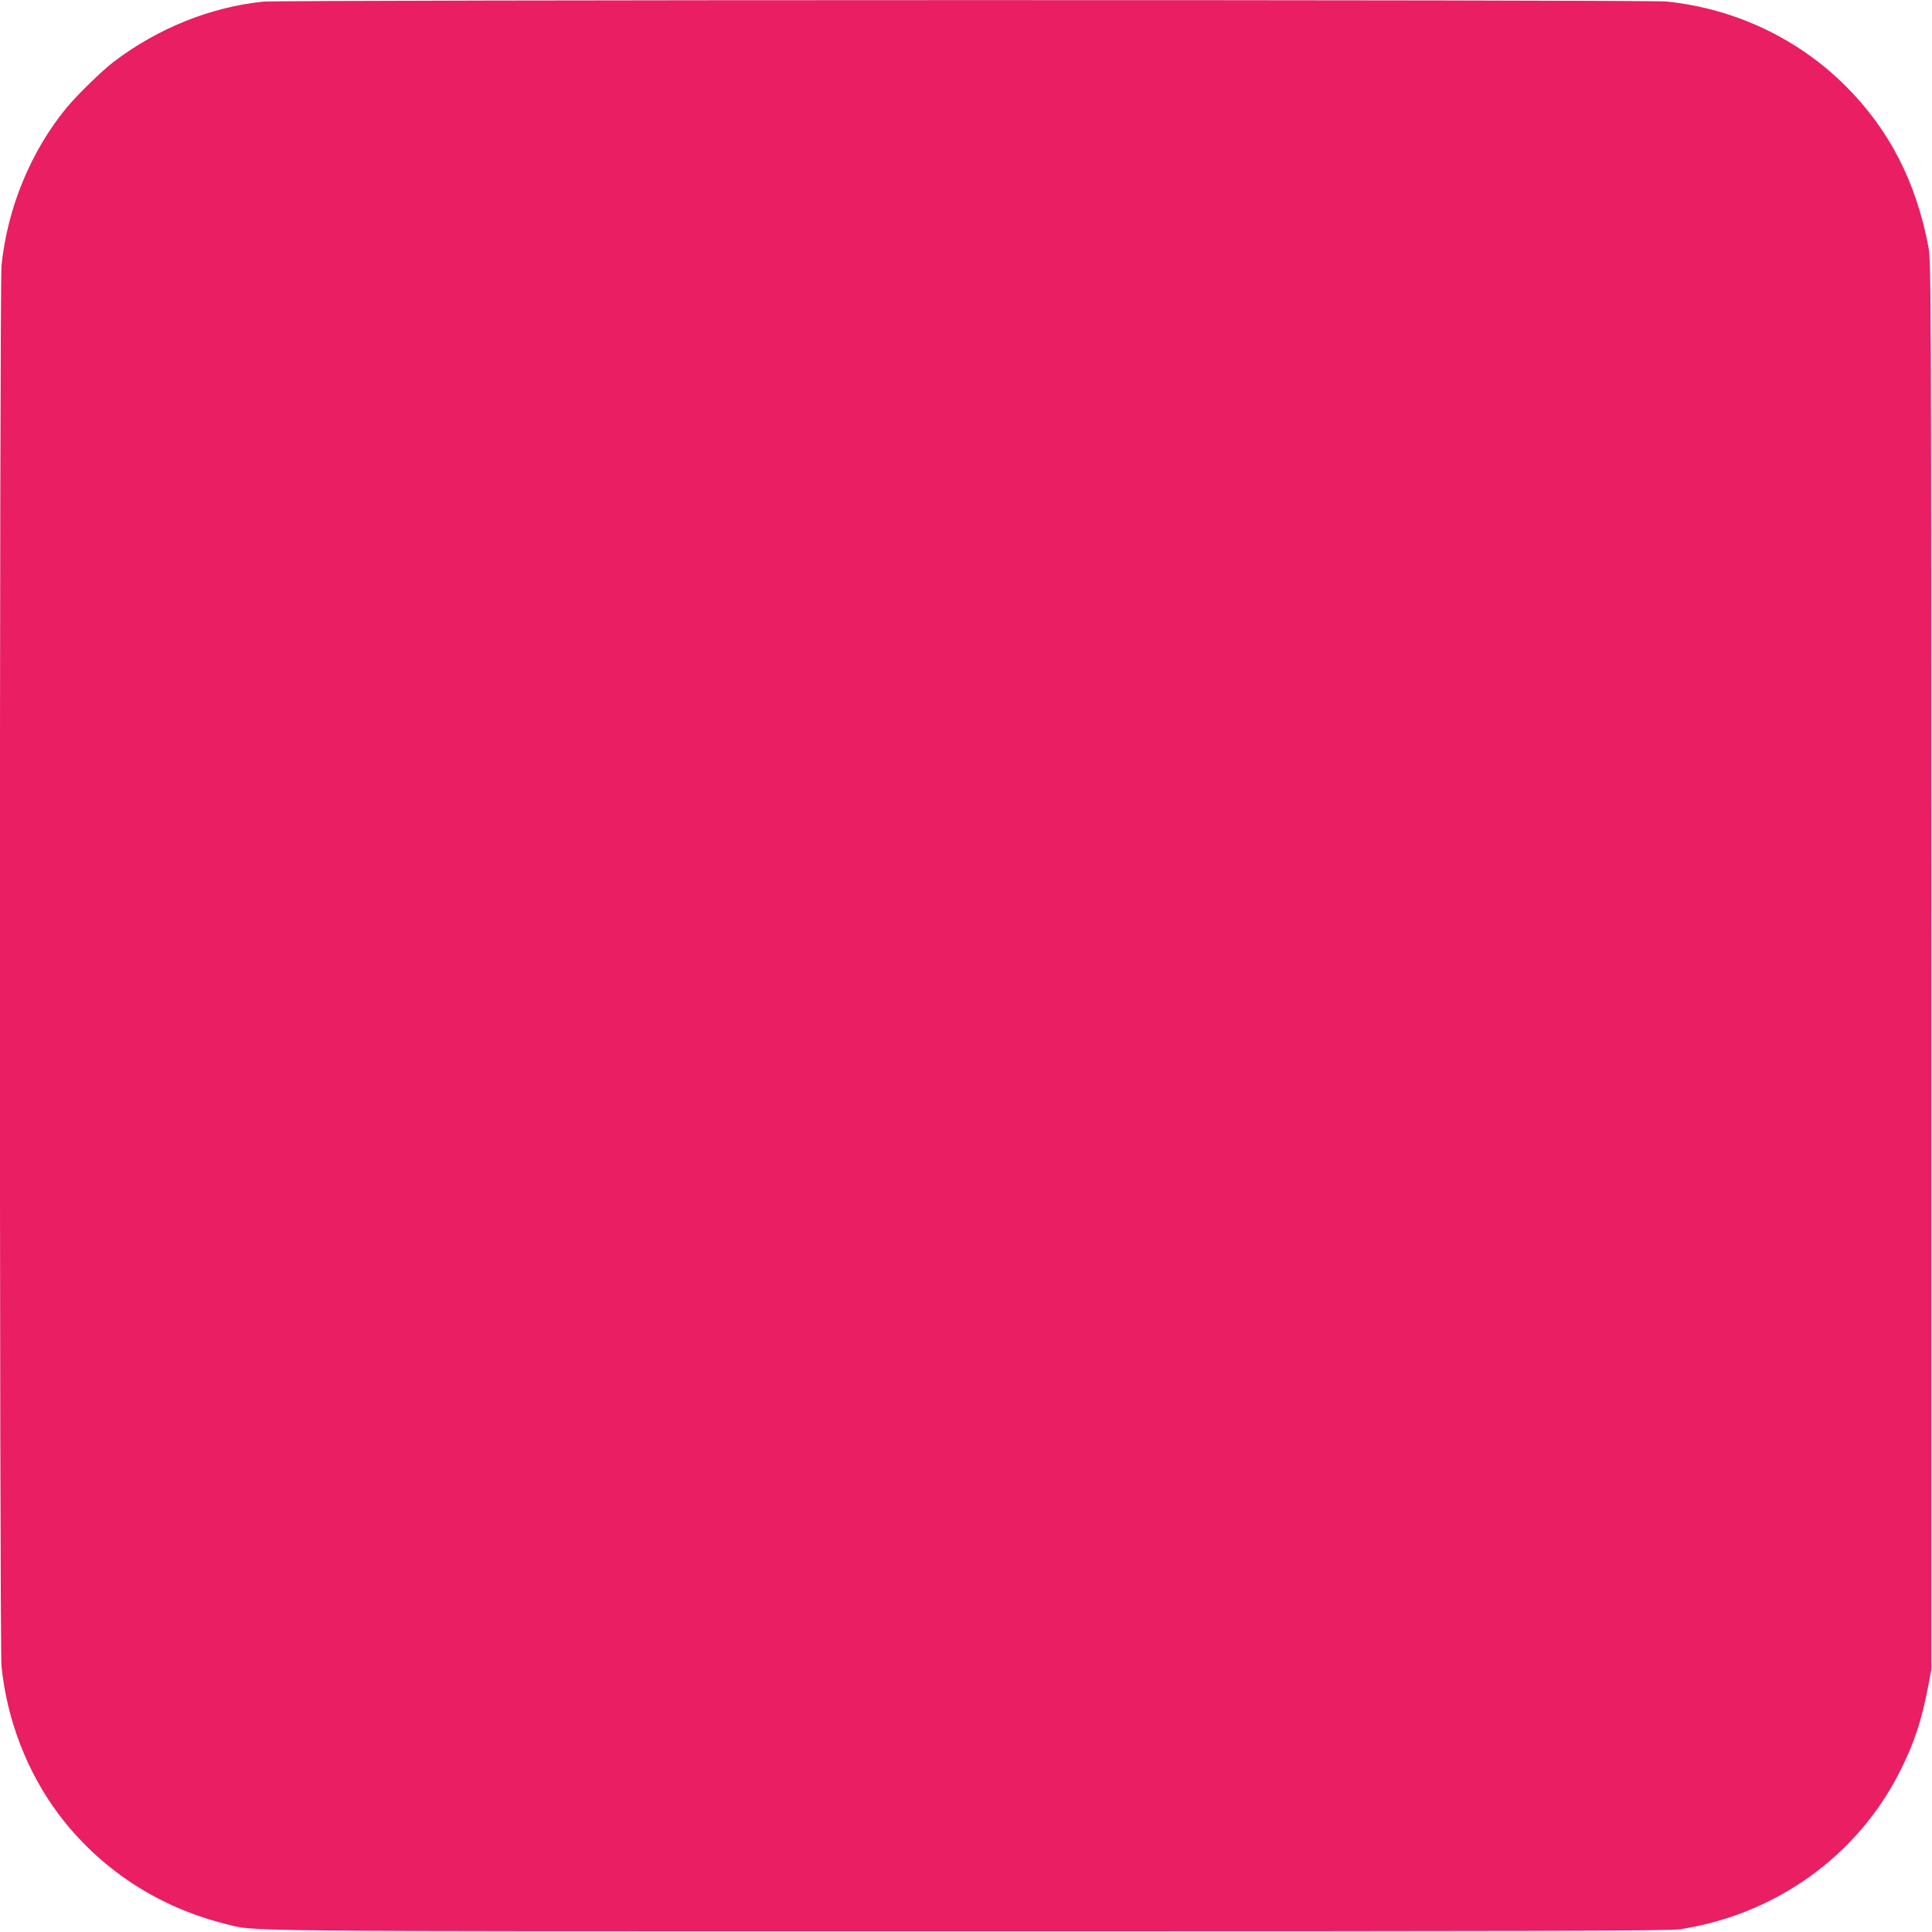
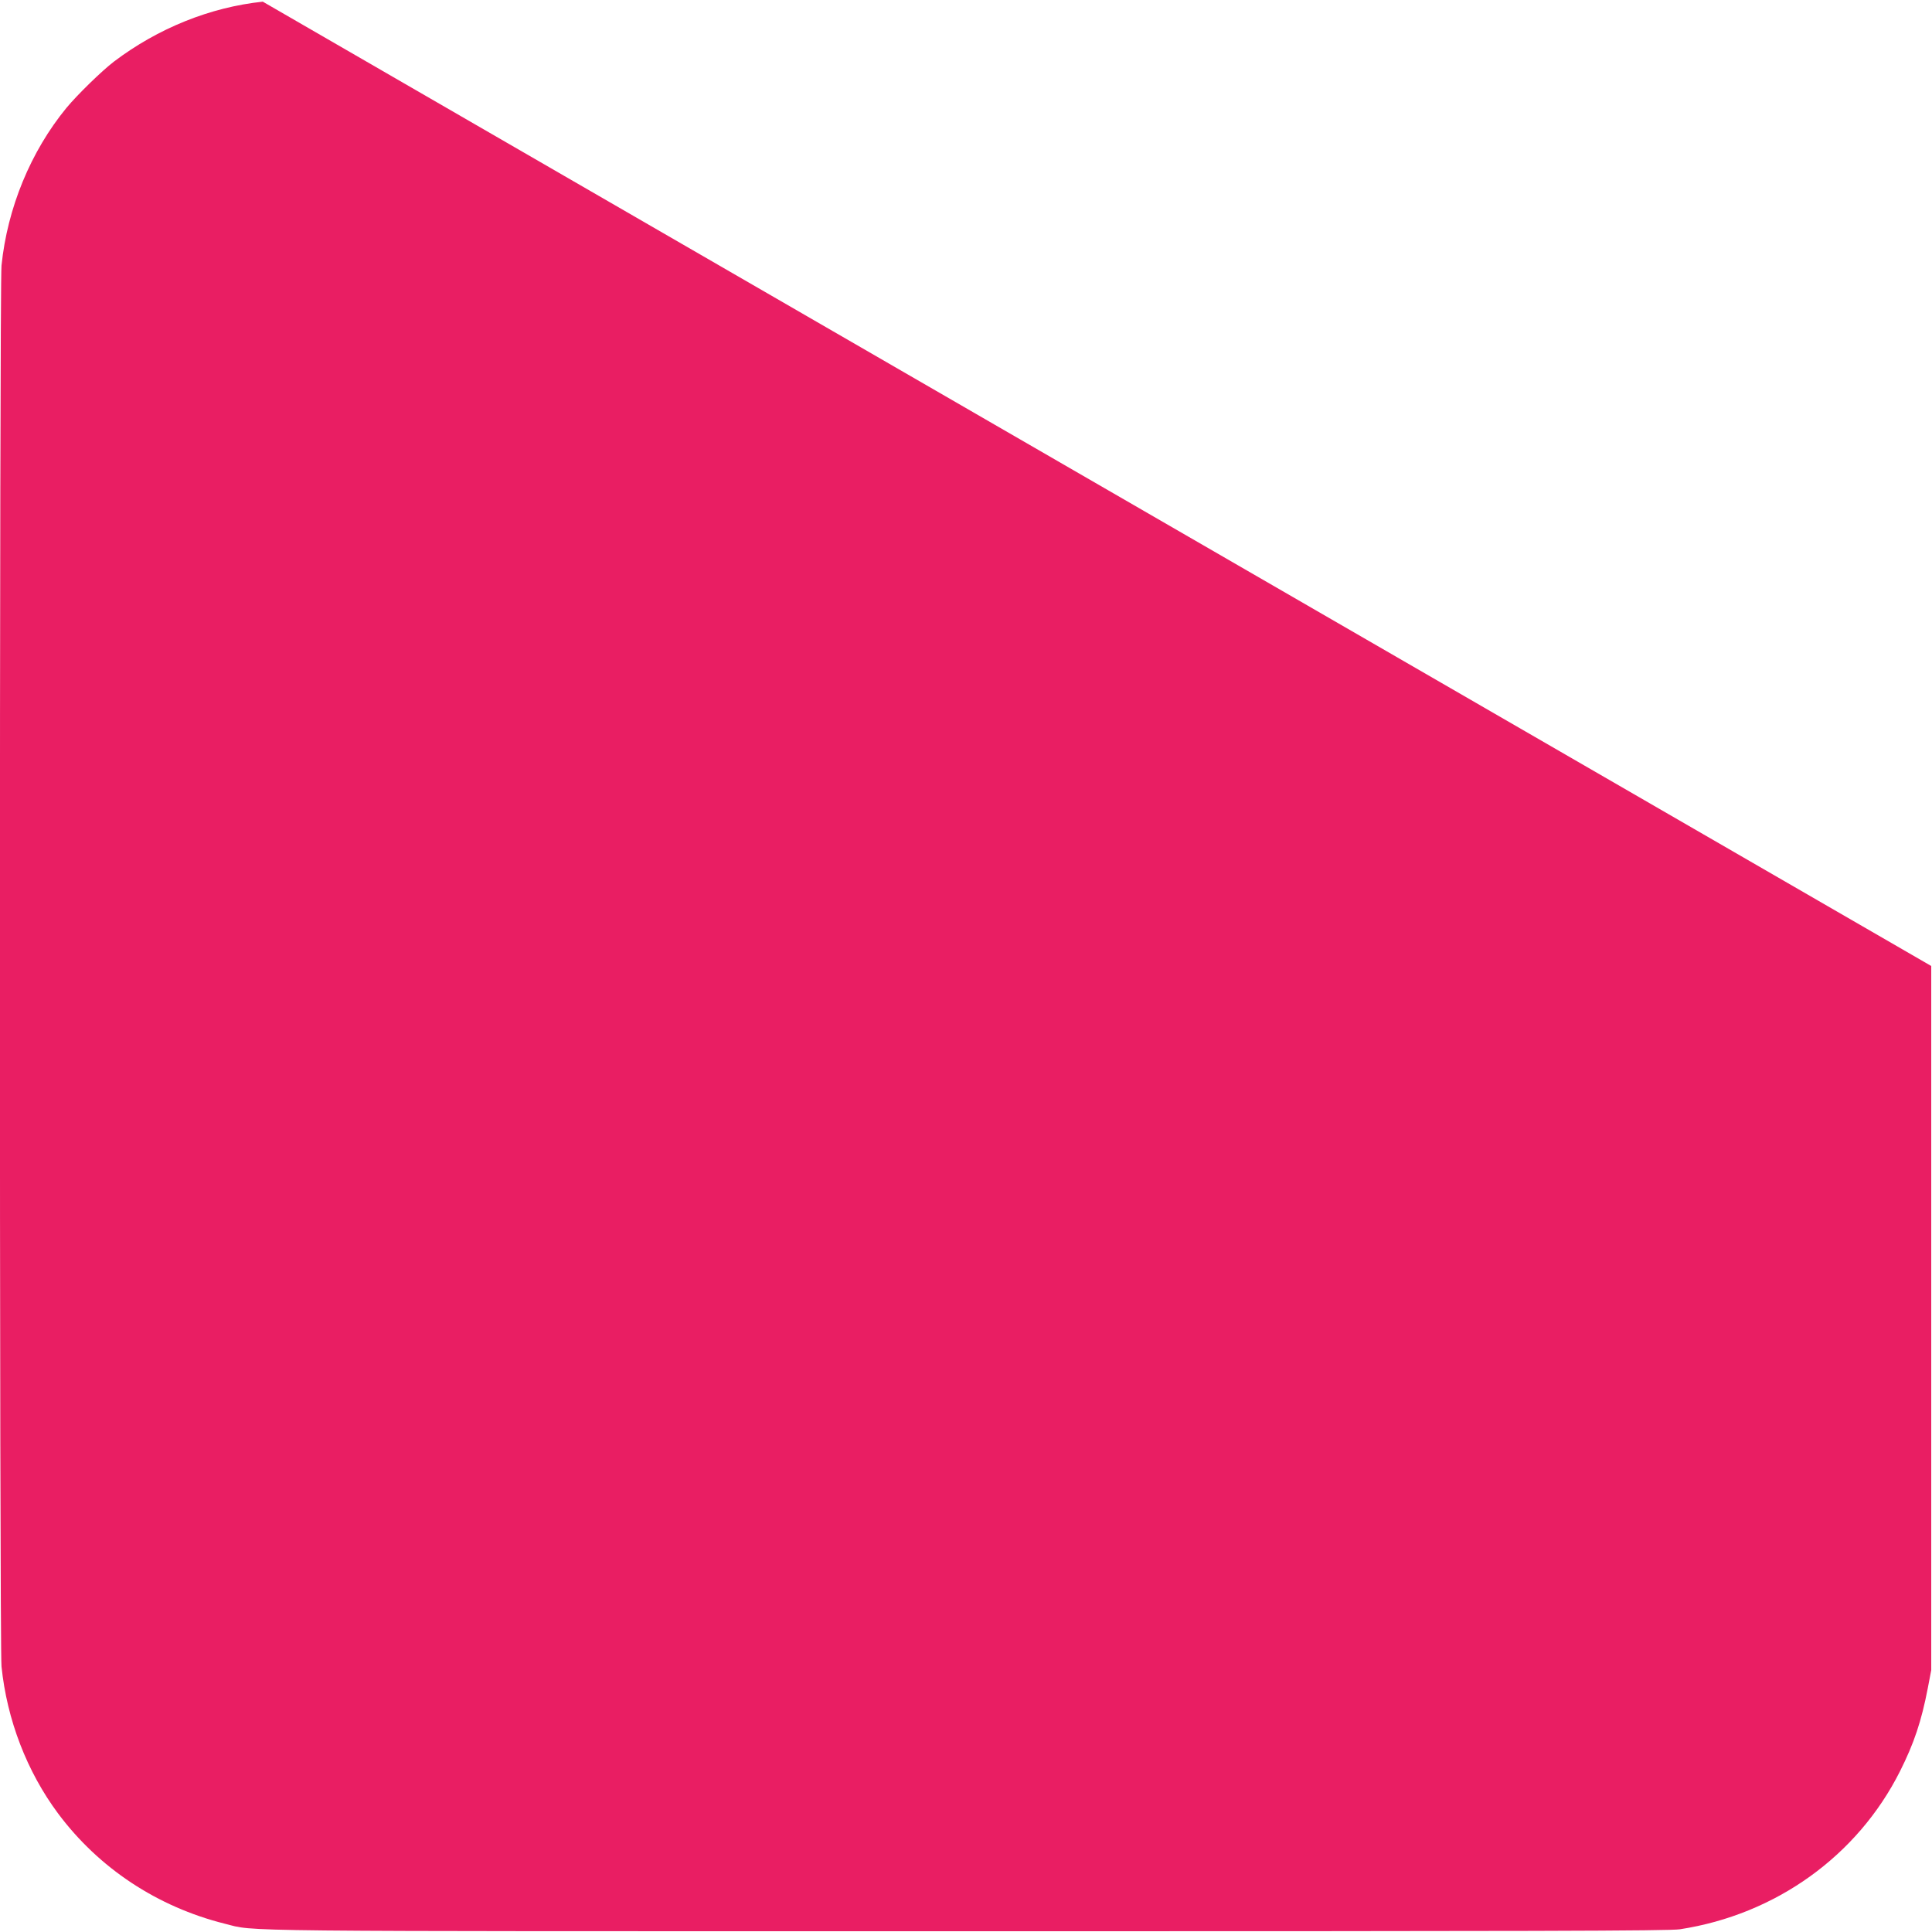
<svg xmlns="http://www.w3.org/2000/svg" version="1.0" width="1280pt" height="1280pt" viewBox="0 0 1280 1280" preserveAspectRatio="xMidYMid meet">
  <g transform="translate(0,1280) scale(0.1,-0.1)" fill="#e91e63" stroke="none">
-     <path d="M1741 12789 c-349 -37 -694 -176 -986 -397 -80 -61 -243 -220 -315 -307 -237 -289 -391 -663 -430 -1044 -14 -144 -14 -9138 0 -9282 36 -352 168 -696 375 -974 270 -362 657 -618 1104 -730 213 -53 -75 -50 4911 -50 3774 0 4661 2 4730 13 635 98 1176 486 1458 1047 93 185 142 332 184 550 l23 120 0 4665 c0 4445 -1 4669 -18 4760 -82 435 -260 781 -548 1069 -316 316 -737 515 -1188 561 -129 13 -9175 12 -9300 -1z" />
+     <path d="M1741 12789 c-349 -37 -694 -176 -986 -397 -80 -61 -243 -220 -315 -307 -237 -289 -391 -663 -430 -1044 -14 -144 -14 -9138 0 -9282 36 -352 168 -696 375 -974 270 -362 657 -618 1104 -730 213 -53 -75 -50 4911 -50 3774 0 4661 2 4730 13 635 98 1176 486 1458 1047 93 185 142 332 184 550 l23 120 0 4665 z" />
  </g>
</svg>